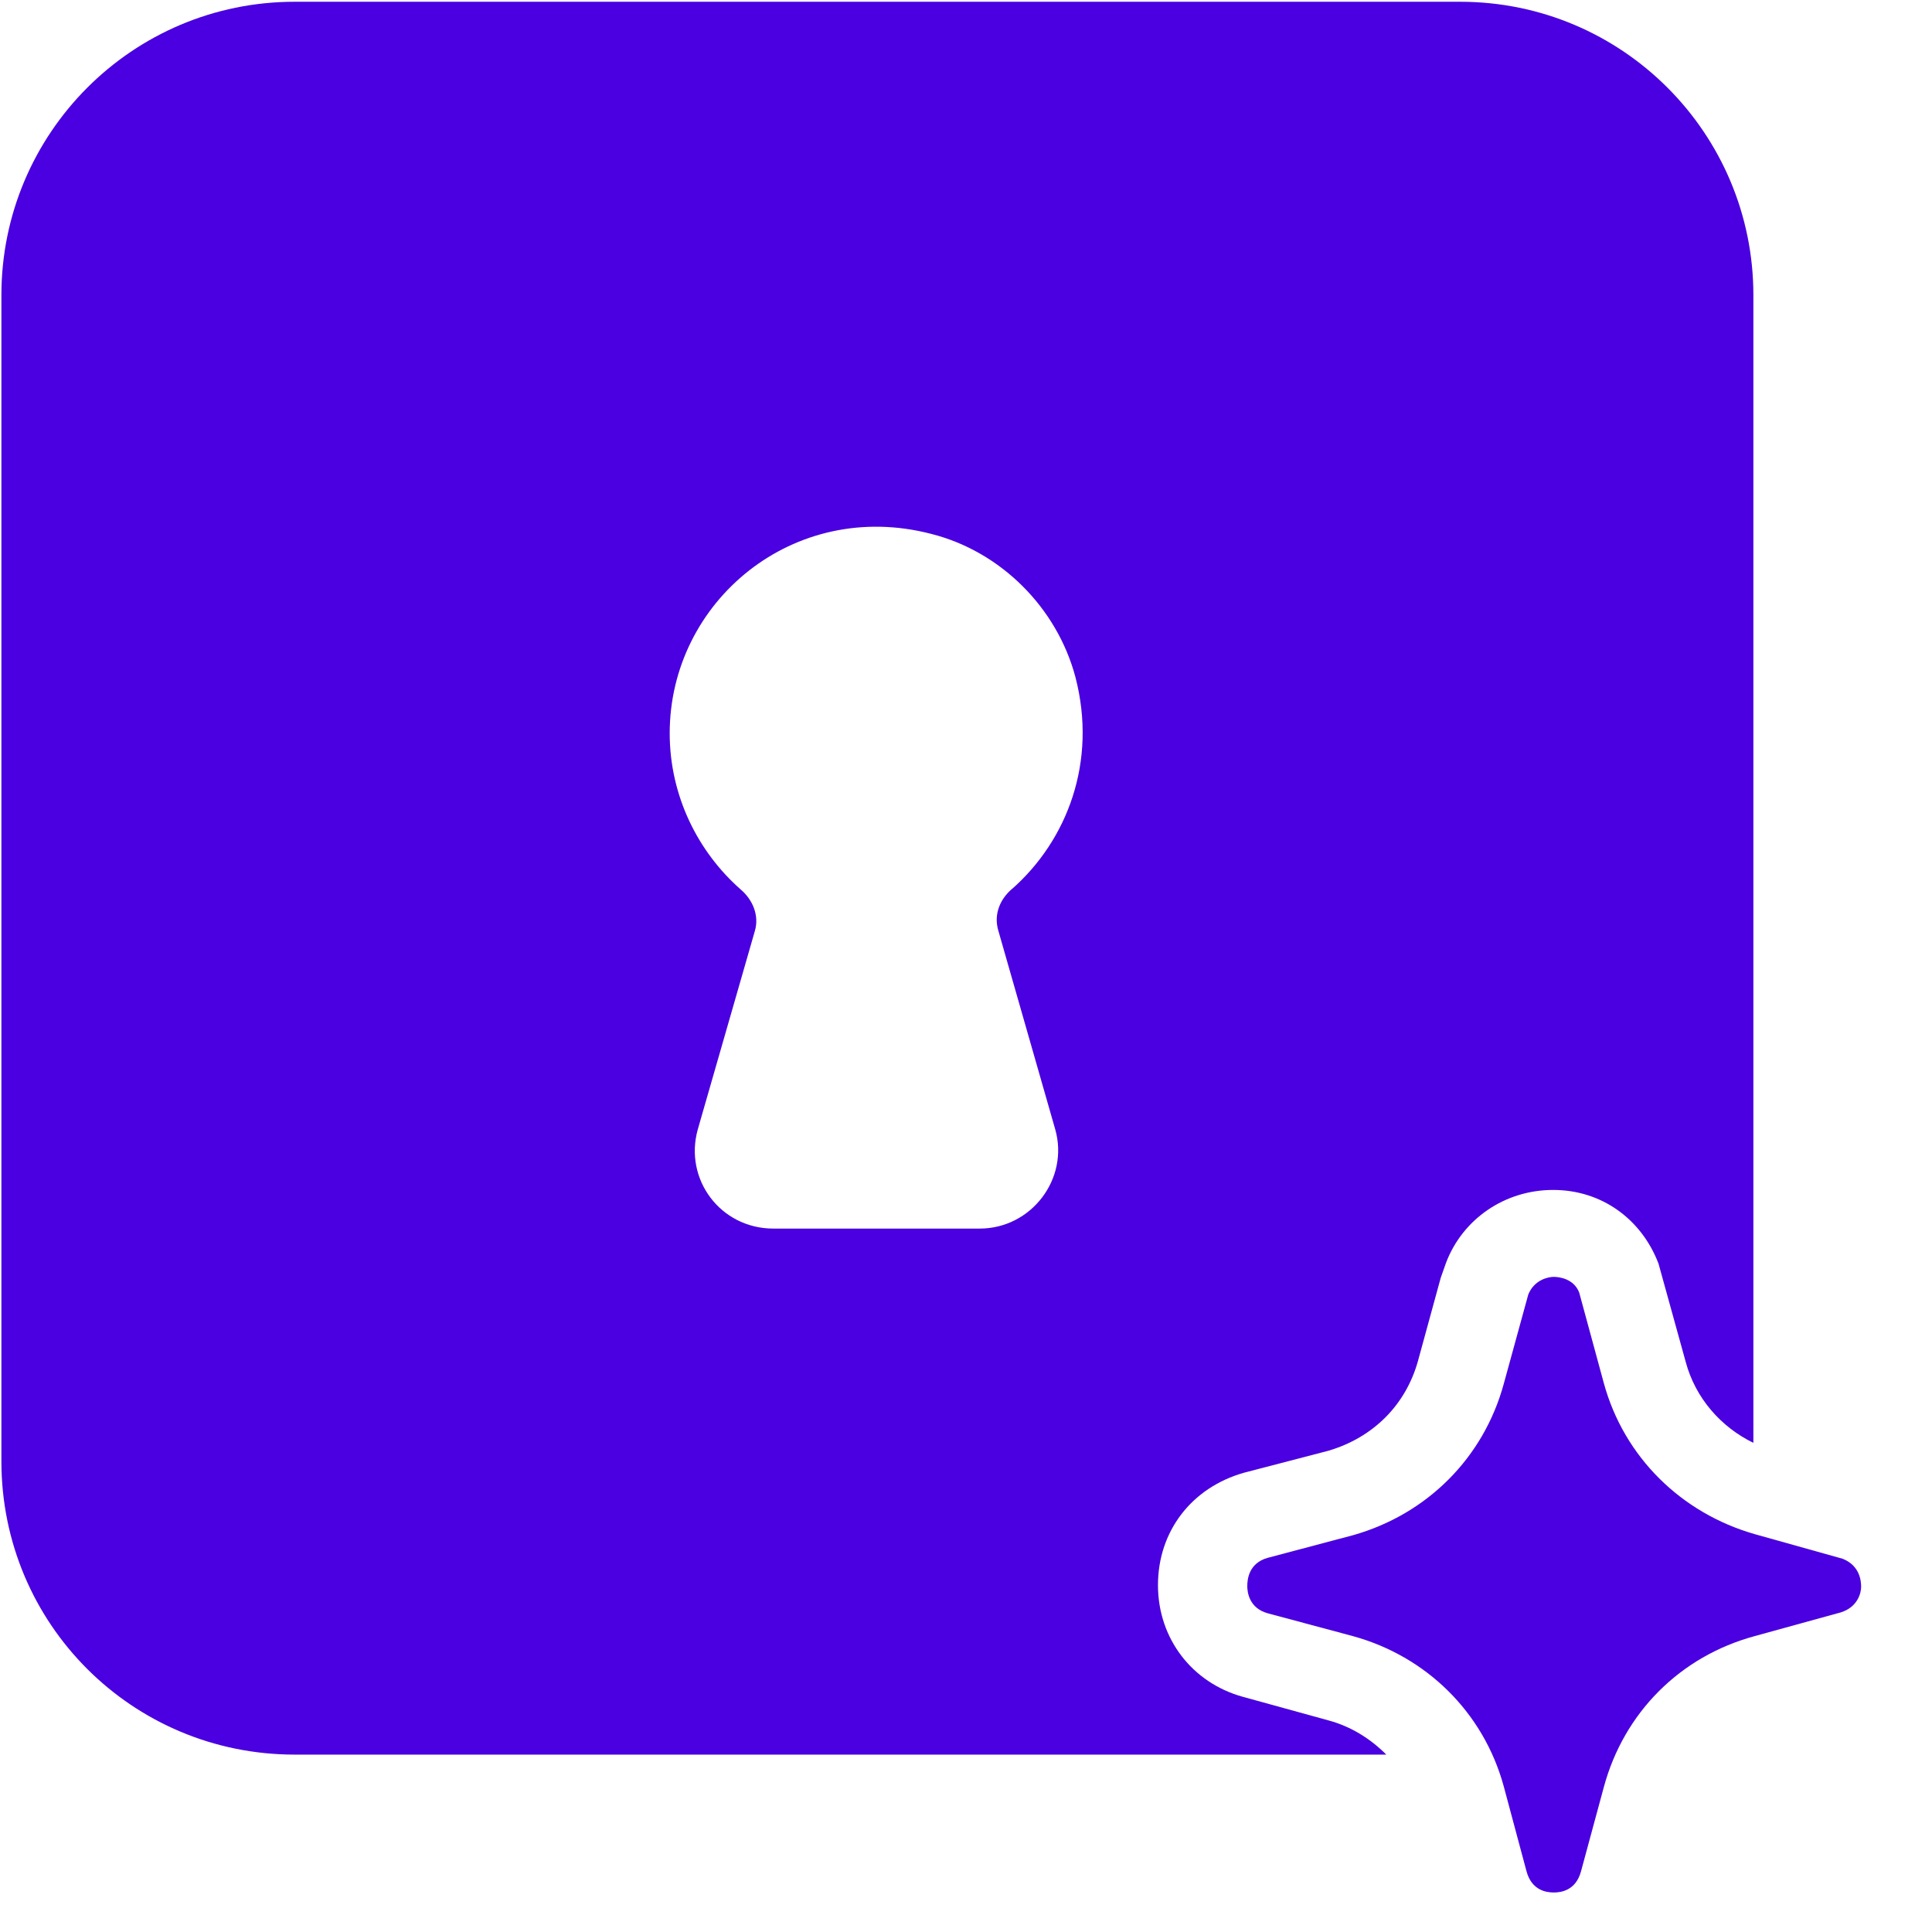
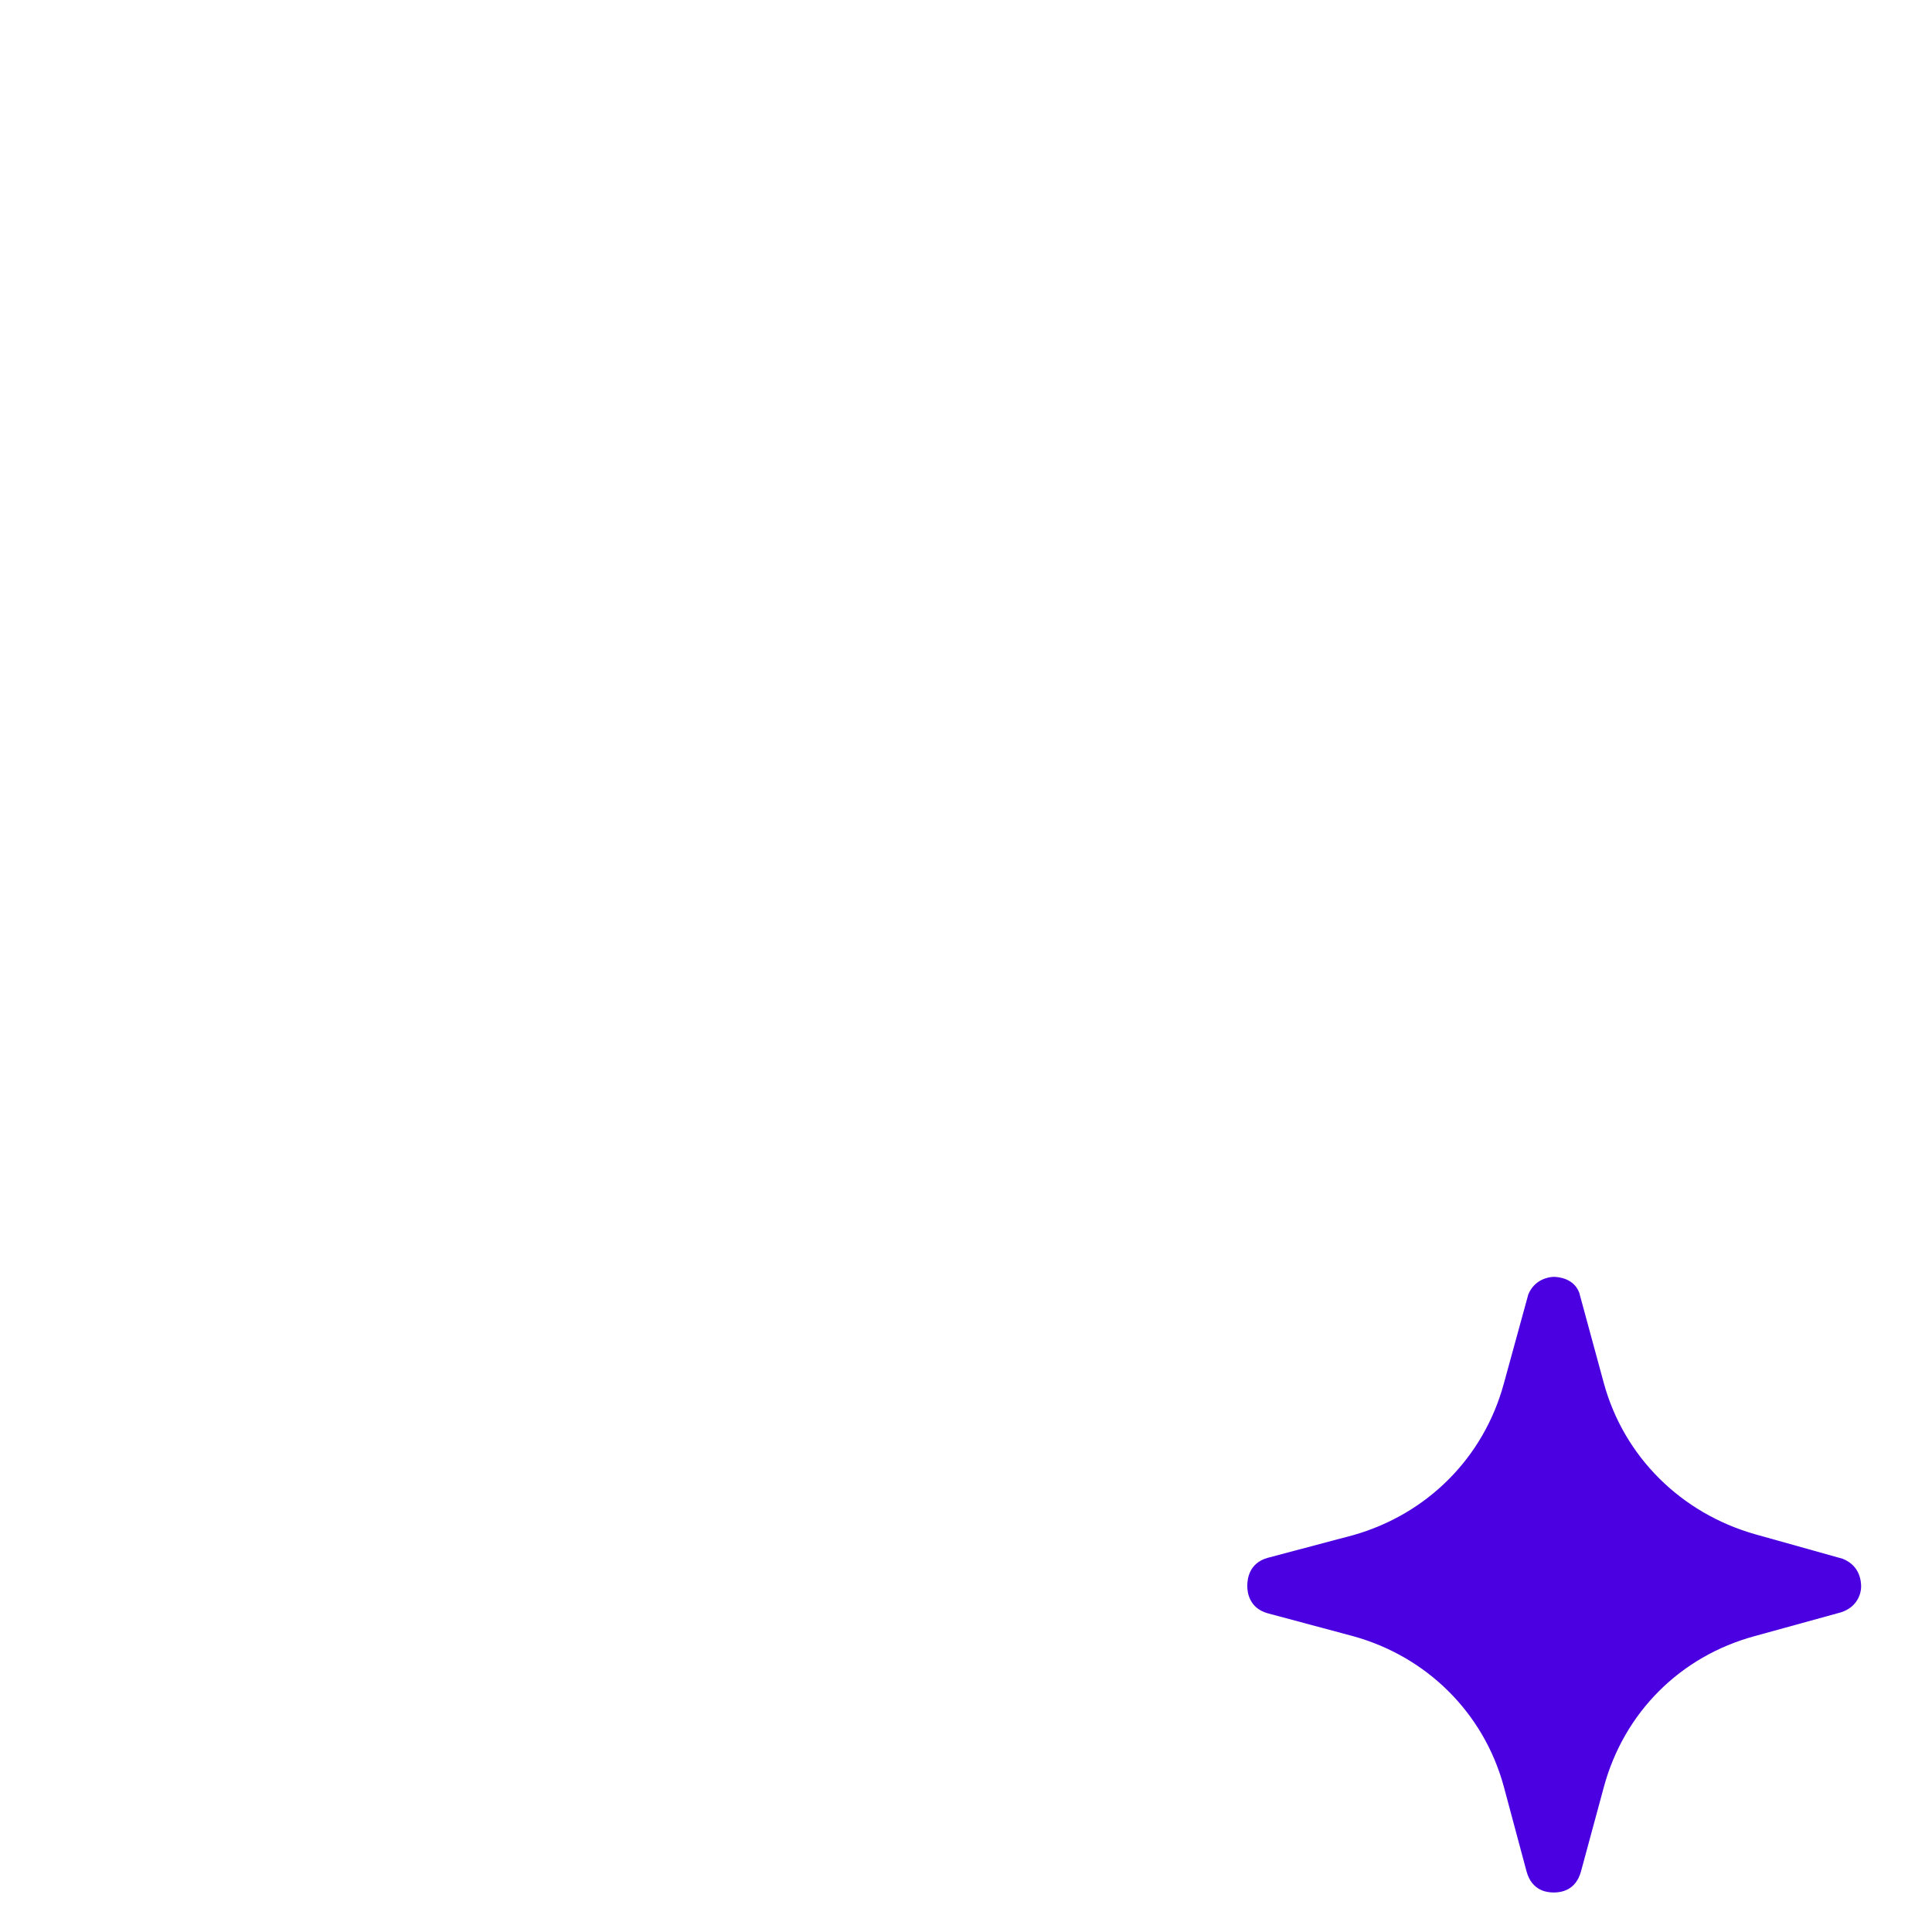
<svg xmlns="http://www.w3.org/2000/svg" width="22" height="22" viewBox="0 0 22 22" fill="none">
  <path d="M21.193 18.07C21.193 18.14 21.153 18.3 20.963 18.36L19.983 18.63C19.133 18.86 18.493 19.5 18.263 20.35L18.003 21.31C17.943 21.53 17.773 21.55 17.693 21.55C17.613 21.55 17.443 21.53 17.383 21.31L17.123 20.34C16.893 19.5 16.243 18.86 15.403 18.63L14.433 18.37C14.223 18.31 14.203 18.13 14.203 18.06C14.203 17.98 14.223 17.8 14.433 17.74L15.413 17.48C16.253 17.24 16.893 16.6 17.123 15.76L17.403 14.74C17.473 14.57 17.633 14.54 17.693 14.54C17.753 14.54 17.923 14.56 17.983 14.72L18.263 15.75C18.493 16.59 19.143 17.23 19.983 17.47L20.983 17.75C21.183 17.83 21.193 18.01 21.193 18.07Z" fill="#4A00E0" />
-   <path d="M16.626 0.02H3.356C1.506 0.02 0.016 1.52 0.016 3.36V16.64C0.016 18.49 1.506 19.98 3.356 19.98H15.786C15.606 19.8 15.386 19.66 15.126 19.59L14.146 19.32C13.576 19.16 13.186 18.66 13.186 18.05C13.186 17.44 13.566 16.94 14.166 16.77L15.126 16.52C15.636 16.37 16.006 16 16.146 15.5L16.406 14.55L16.466 14.38C16.656 13.88 17.136 13.55 17.686 13.55C18.246 13.55 18.696 13.89 18.886 14.39L19.196 15.51C19.306 15.92 19.596 16.25 19.966 16.43V3.36C19.966 1.52 18.476 0.02 16.626 0.02ZM11.526 10.12C11.386 10.24 11.316 10.41 11.366 10.59L12.016 12.86C12.176 13.42 11.746 13.99 11.156 13.99H8.806C8.206 13.99 7.786 13.43 7.946 12.86L8.596 10.6C8.646 10.43 8.576 10.25 8.436 10.13C7.946 9.7 7.626 9.06 7.626 8.35C7.626 6.85 9.036 5.67 10.606 6.08C11.396 6.28 12.036 6.92 12.246 7.71C12.496 8.67 12.156 9.57 11.516 10.13H11.526V10.12Z" fill="#4A00E0" />
</svg>